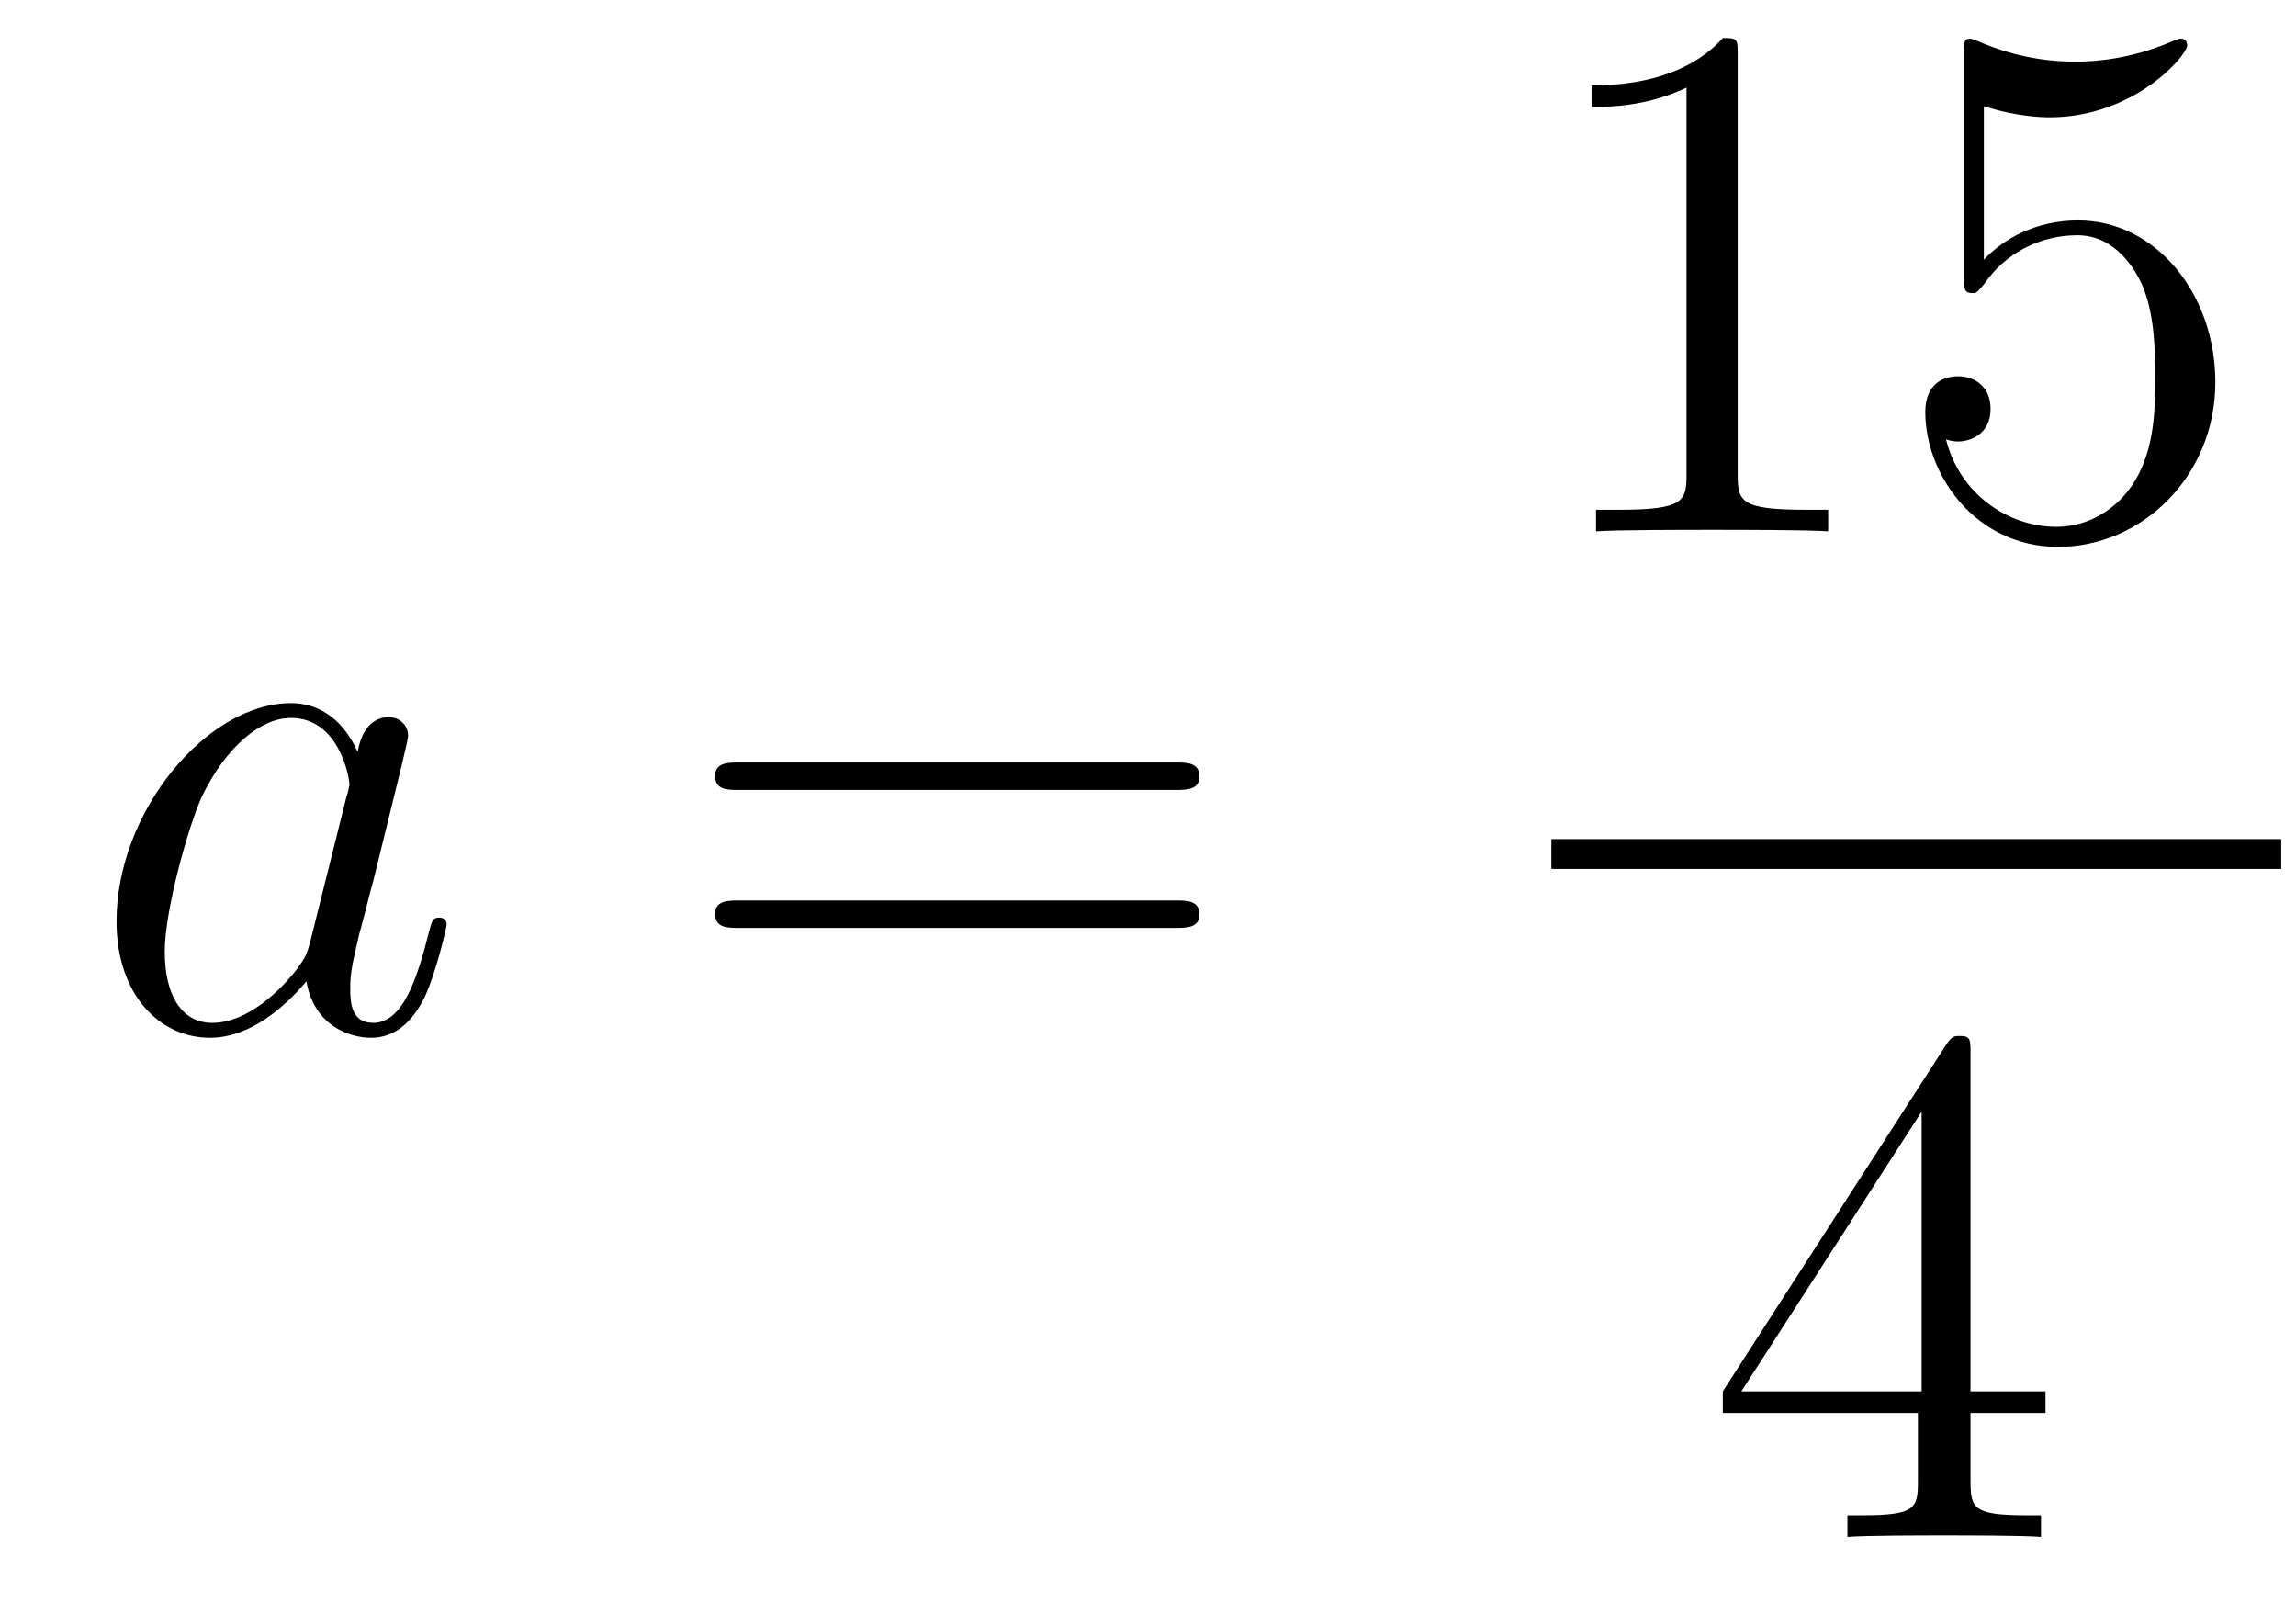
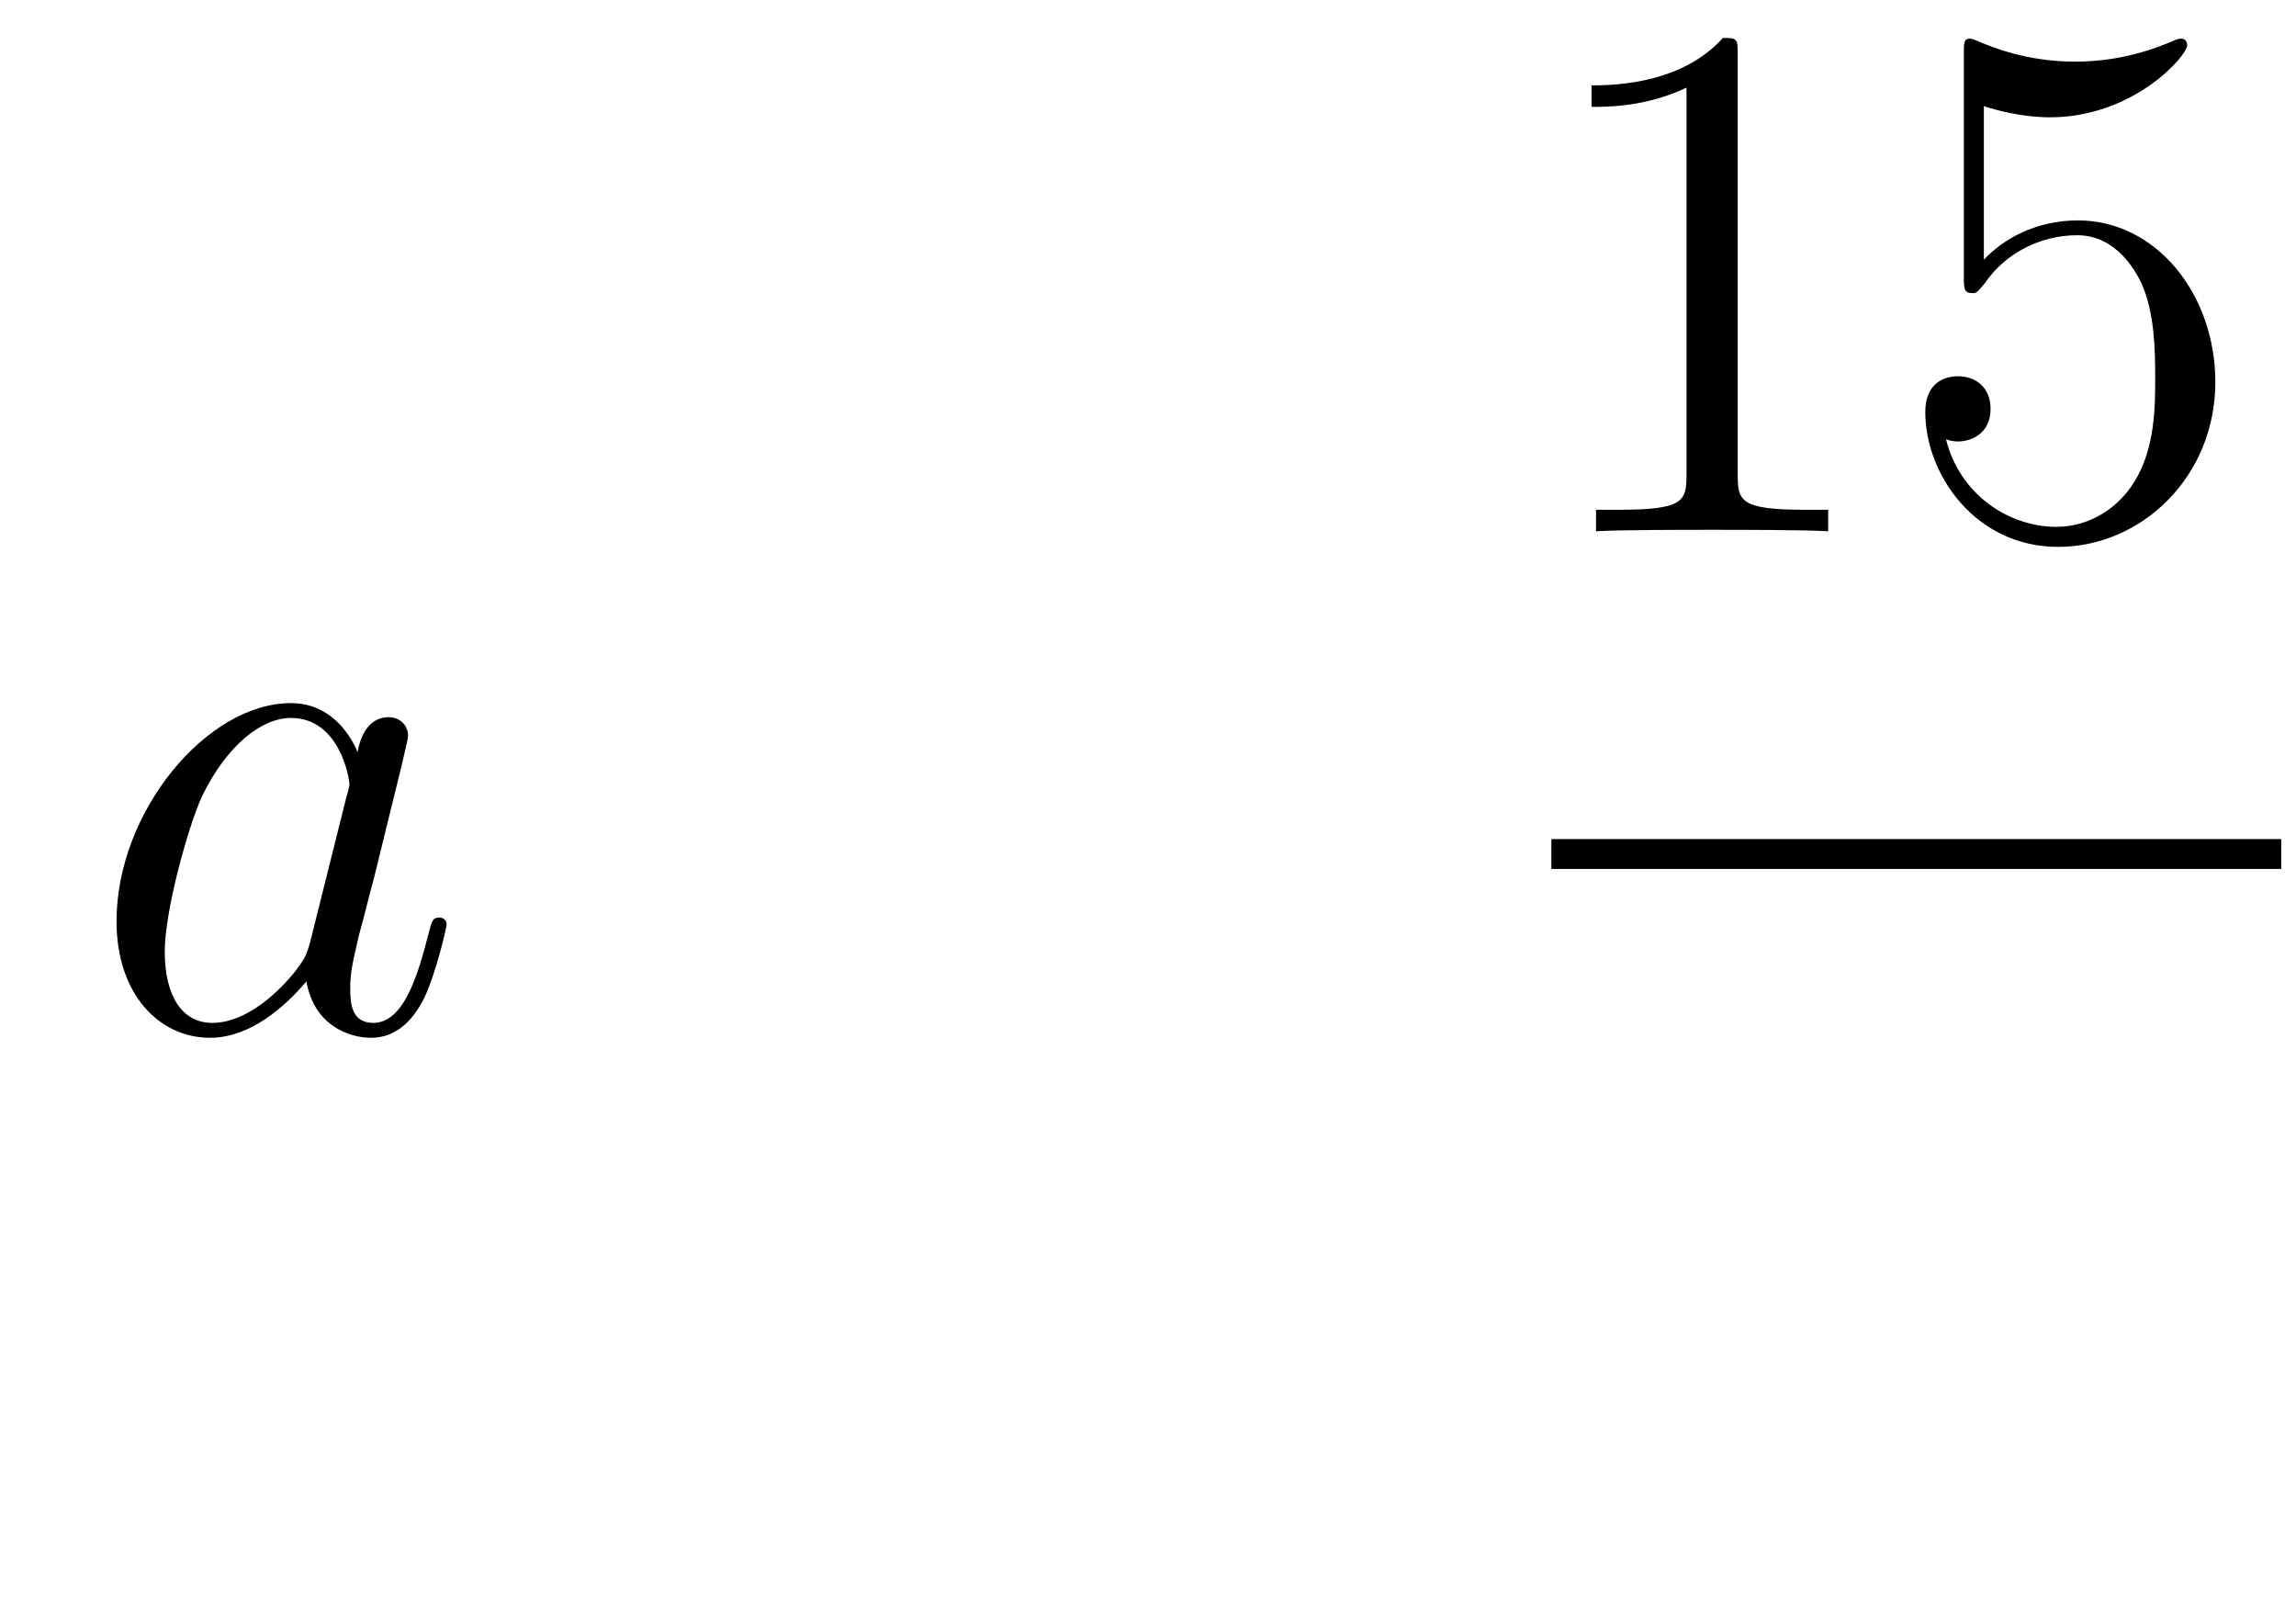
<svg xmlns="http://www.w3.org/2000/svg" height="26pt" version="1.1" viewBox="0 -26 37 26" width="37pt">
  <g id="page1">
    <g transform="matrix(1 0 0 1 -127 641)">
      <path d="M131.998 -651.822C131.938 -651.619 131.938 -651.595 131.771 -651.368C131.508 -651.033 130.982 -650.52 130.42 -650.52C129.93 -650.52 129.655 -650.962 129.655 -651.667C129.655 -652.325 130.026 -653.663 130.253 -654.166C130.659 -655.002 131.221 -655.433 131.688 -655.433C132.476 -655.433 132.632 -654.453 132.632 -654.357C132.632 -654.345 132.596 -654.189 132.584 -654.166L131.998 -651.822ZM132.763 -654.883C132.632 -655.193 132.309 -655.672 131.688 -655.672C130.337 -655.672 128.878 -653.927 128.878 -652.157C128.878 -650.974 129.572 -650.28 130.384 -650.28C131.042 -650.28 131.604 -650.794 131.938 -651.189C132.058 -650.484 132.62 -650.28 132.978 -650.28C133.337 -650.28 133.624 -650.496 133.839 -650.926C134.03 -651.333 134.198 -652.062 134.198 -652.109C134.198 -652.169 134.15 -652.217 134.078 -652.217C133.971 -652.217 133.959 -652.157 133.911 -651.978C133.732 -651.273 133.504 -650.52 133.014 -650.52C132.668 -650.52 132.644 -650.83 132.644 -651.069C132.644 -651.344 132.68 -651.476 132.787 -651.942C132.871 -652.241 132.931 -652.504 133.026 -652.851C133.468 -654.644 133.576 -655.074 133.576 -655.146C133.576 -655.313 133.445 -655.445 133.265 -655.445C132.883 -655.445 132.787 -655.026 132.763 -654.883Z" fill-rule="evenodd" />
-       <path d="M145.946 -654.273C146.113 -654.273 146.329 -654.273 146.329 -654.488C146.329 -654.715 146.126 -654.715 145.946 -654.715H138.905C138.738 -654.715 138.523 -654.715 138.523 -654.5C138.523 -654.273 138.726 -654.273 138.905 -654.273H145.946ZM145.946 -652.05C146.113 -652.05 146.329 -652.05 146.329 -652.265C146.329 -652.492 146.126 -652.492 145.946 -652.492H138.905C138.738 -652.492 138.523 -652.492 138.523 -652.277C138.523 -652.05 138.726 -652.05 138.905 -652.05H145.946Z" fill-rule="evenodd" />
      <path d="M155.003 -666.102C155.003 -666.378 155.003 -666.389 154.764 -666.389C154.477 -666.067 153.879 -665.624 152.648 -665.624V-665.278C152.923 -665.278 153.52 -665.278 154.178 -665.588V-659.36C154.178 -658.93 154.142 -658.787 153.09 -658.787H152.72V-658.44C153.042 -658.464 154.202 -658.464 154.596 -658.464C154.991 -658.464 156.138 -658.464 156.461 -658.44V-658.787H156.091C155.039 -658.787 155.003 -658.93 155.003 -659.36V-666.102ZM158.97 -665.29C159.484 -665.122 159.902 -665.11 160.034 -665.11C161.385 -665.11 162.246 -666.102 162.246 -666.27C162.246 -666.318 162.222 -666.378 162.15 -666.378C162.126 -666.378 162.102 -666.378 161.994 -666.33C161.325 -666.043 160.751 -666.007 160.441 -666.007C159.651 -666.007 159.09 -666.246 158.862 -666.342C158.779 -666.378 158.755 -666.378 158.743 -666.378C158.647 -666.378 158.647 -666.306 158.647 -666.114V-662.564C158.647 -662.349 158.647 -662.277 158.791 -662.277C158.851 -662.277 158.862 -662.289 158.982 -662.433C159.317 -662.923 159.879 -663.21 160.476 -663.21C161.11 -663.21 161.421 -662.624 161.516 -662.421C161.72 -661.954 161.731 -661.369 161.731 -660.914C161.731 -660.46 161.731 -659.779 161.397 -659.241C161.134 -658.811 160.667 -658.512 160.141 -658.512C159.352 -658.512 158.576 -659.05 158.36 -659.922C158.42 -659.898 158.492 -659.887 158.552 -659.887C158.755 -659.887 159.078 -660.006 159.078 -660.412C159.078 -660.747 158.851 -660.938 158.552 -660.938C158.337 -660.938 158.026 -660.831 158.026 -660.365C158.026 -659.348 158.839 -658.189 160.166 -658.189C161.516 -658.189 162.7 -659.325 162.7 -660.843C162.7 -662.265 161.743 -663.449 160.488 -663.449C159.807 -663.449 159.281 -663.15 158.97 -662.815V-665.29Z" fill-rule="evenodd" />
      <path d="M152 -653H163.762V-653.481H152" />
-       <path d="M158.755 -650.022C158.755 -650.249 158.755 -650.309 158.588 -650.309C158.493 -650.309 158.457 -650.309 158.361 -650.166L154.763 -644.583V-644.236H157.907V-643.148C157.907 -642.706 157.883 -642.587 157.01 -642.587H156.771V-642.24C157.046 -642.264 157.99 -642.264 158.325 -642.264S159.616 -642.264 159.891 -642.24V-642.587H159.652C158.791 -642.587 158.755 -642.706 158.755 -643.148V-644.236H159.963V-644.583H158.755V-650.022ZM157.967 -649.09V-644.583H155.062L157.967 -649.09Z" fill-rule="evenodd" />
    </g>
  </g>
</svg>